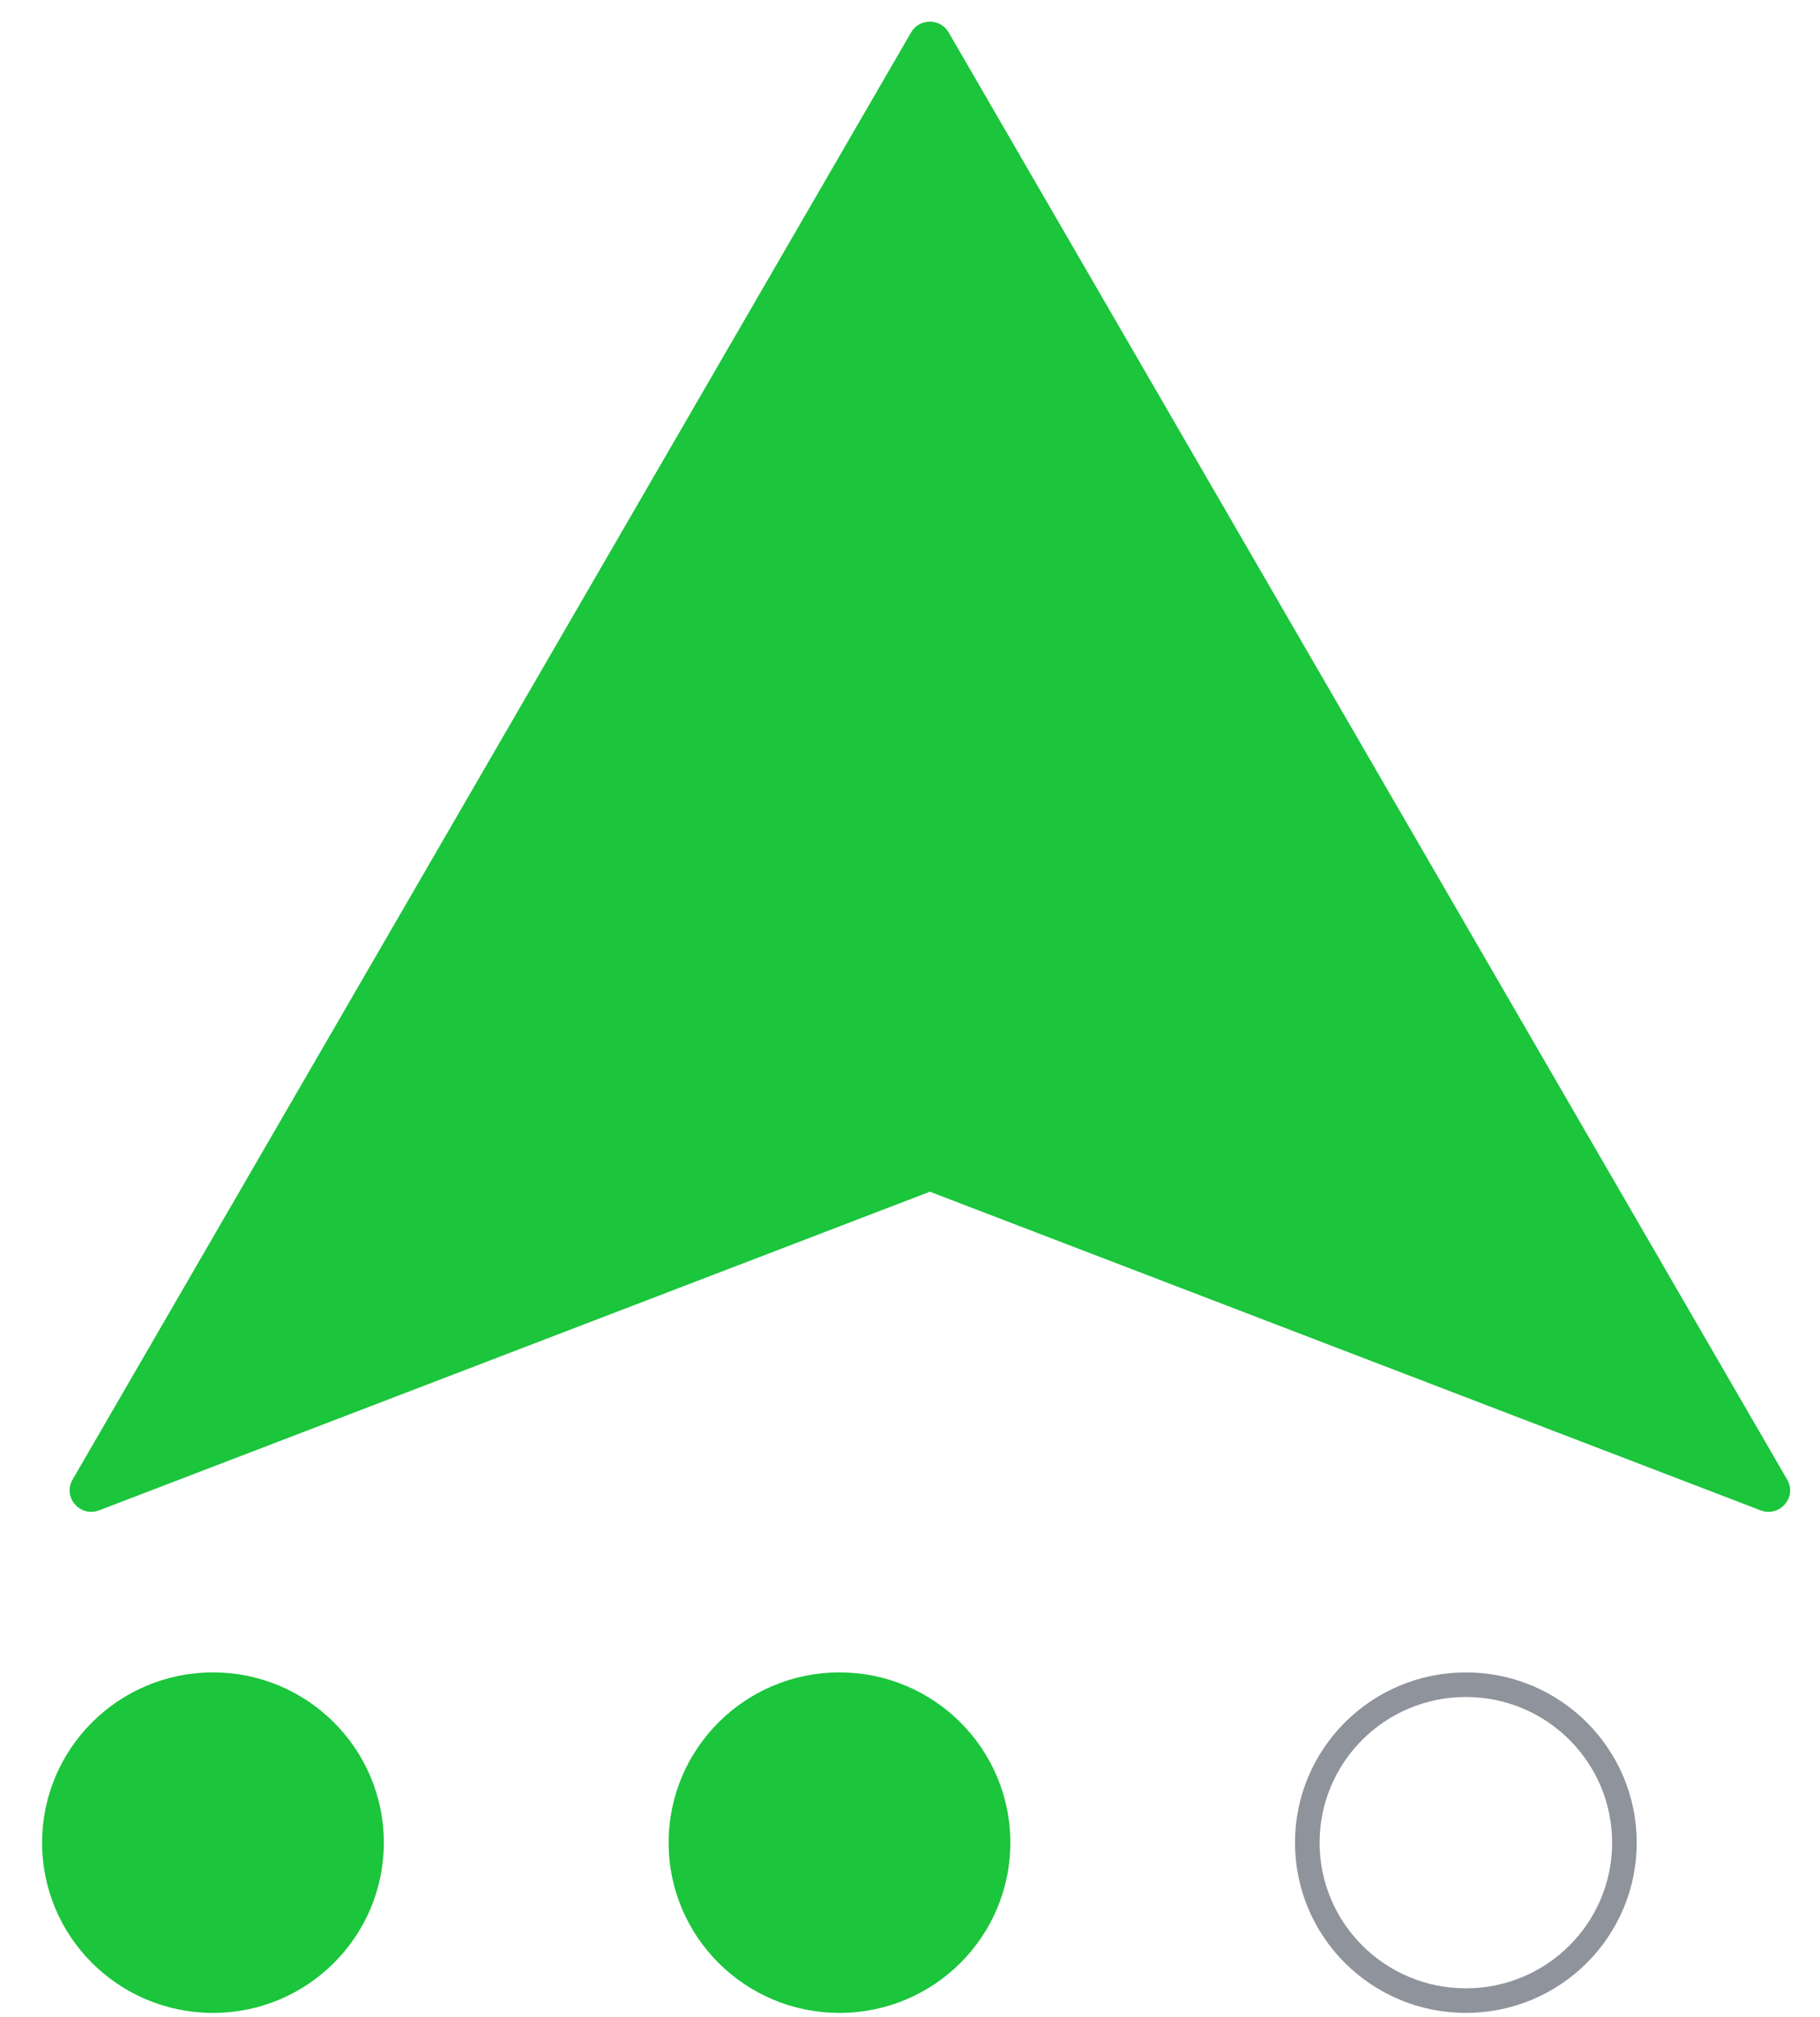
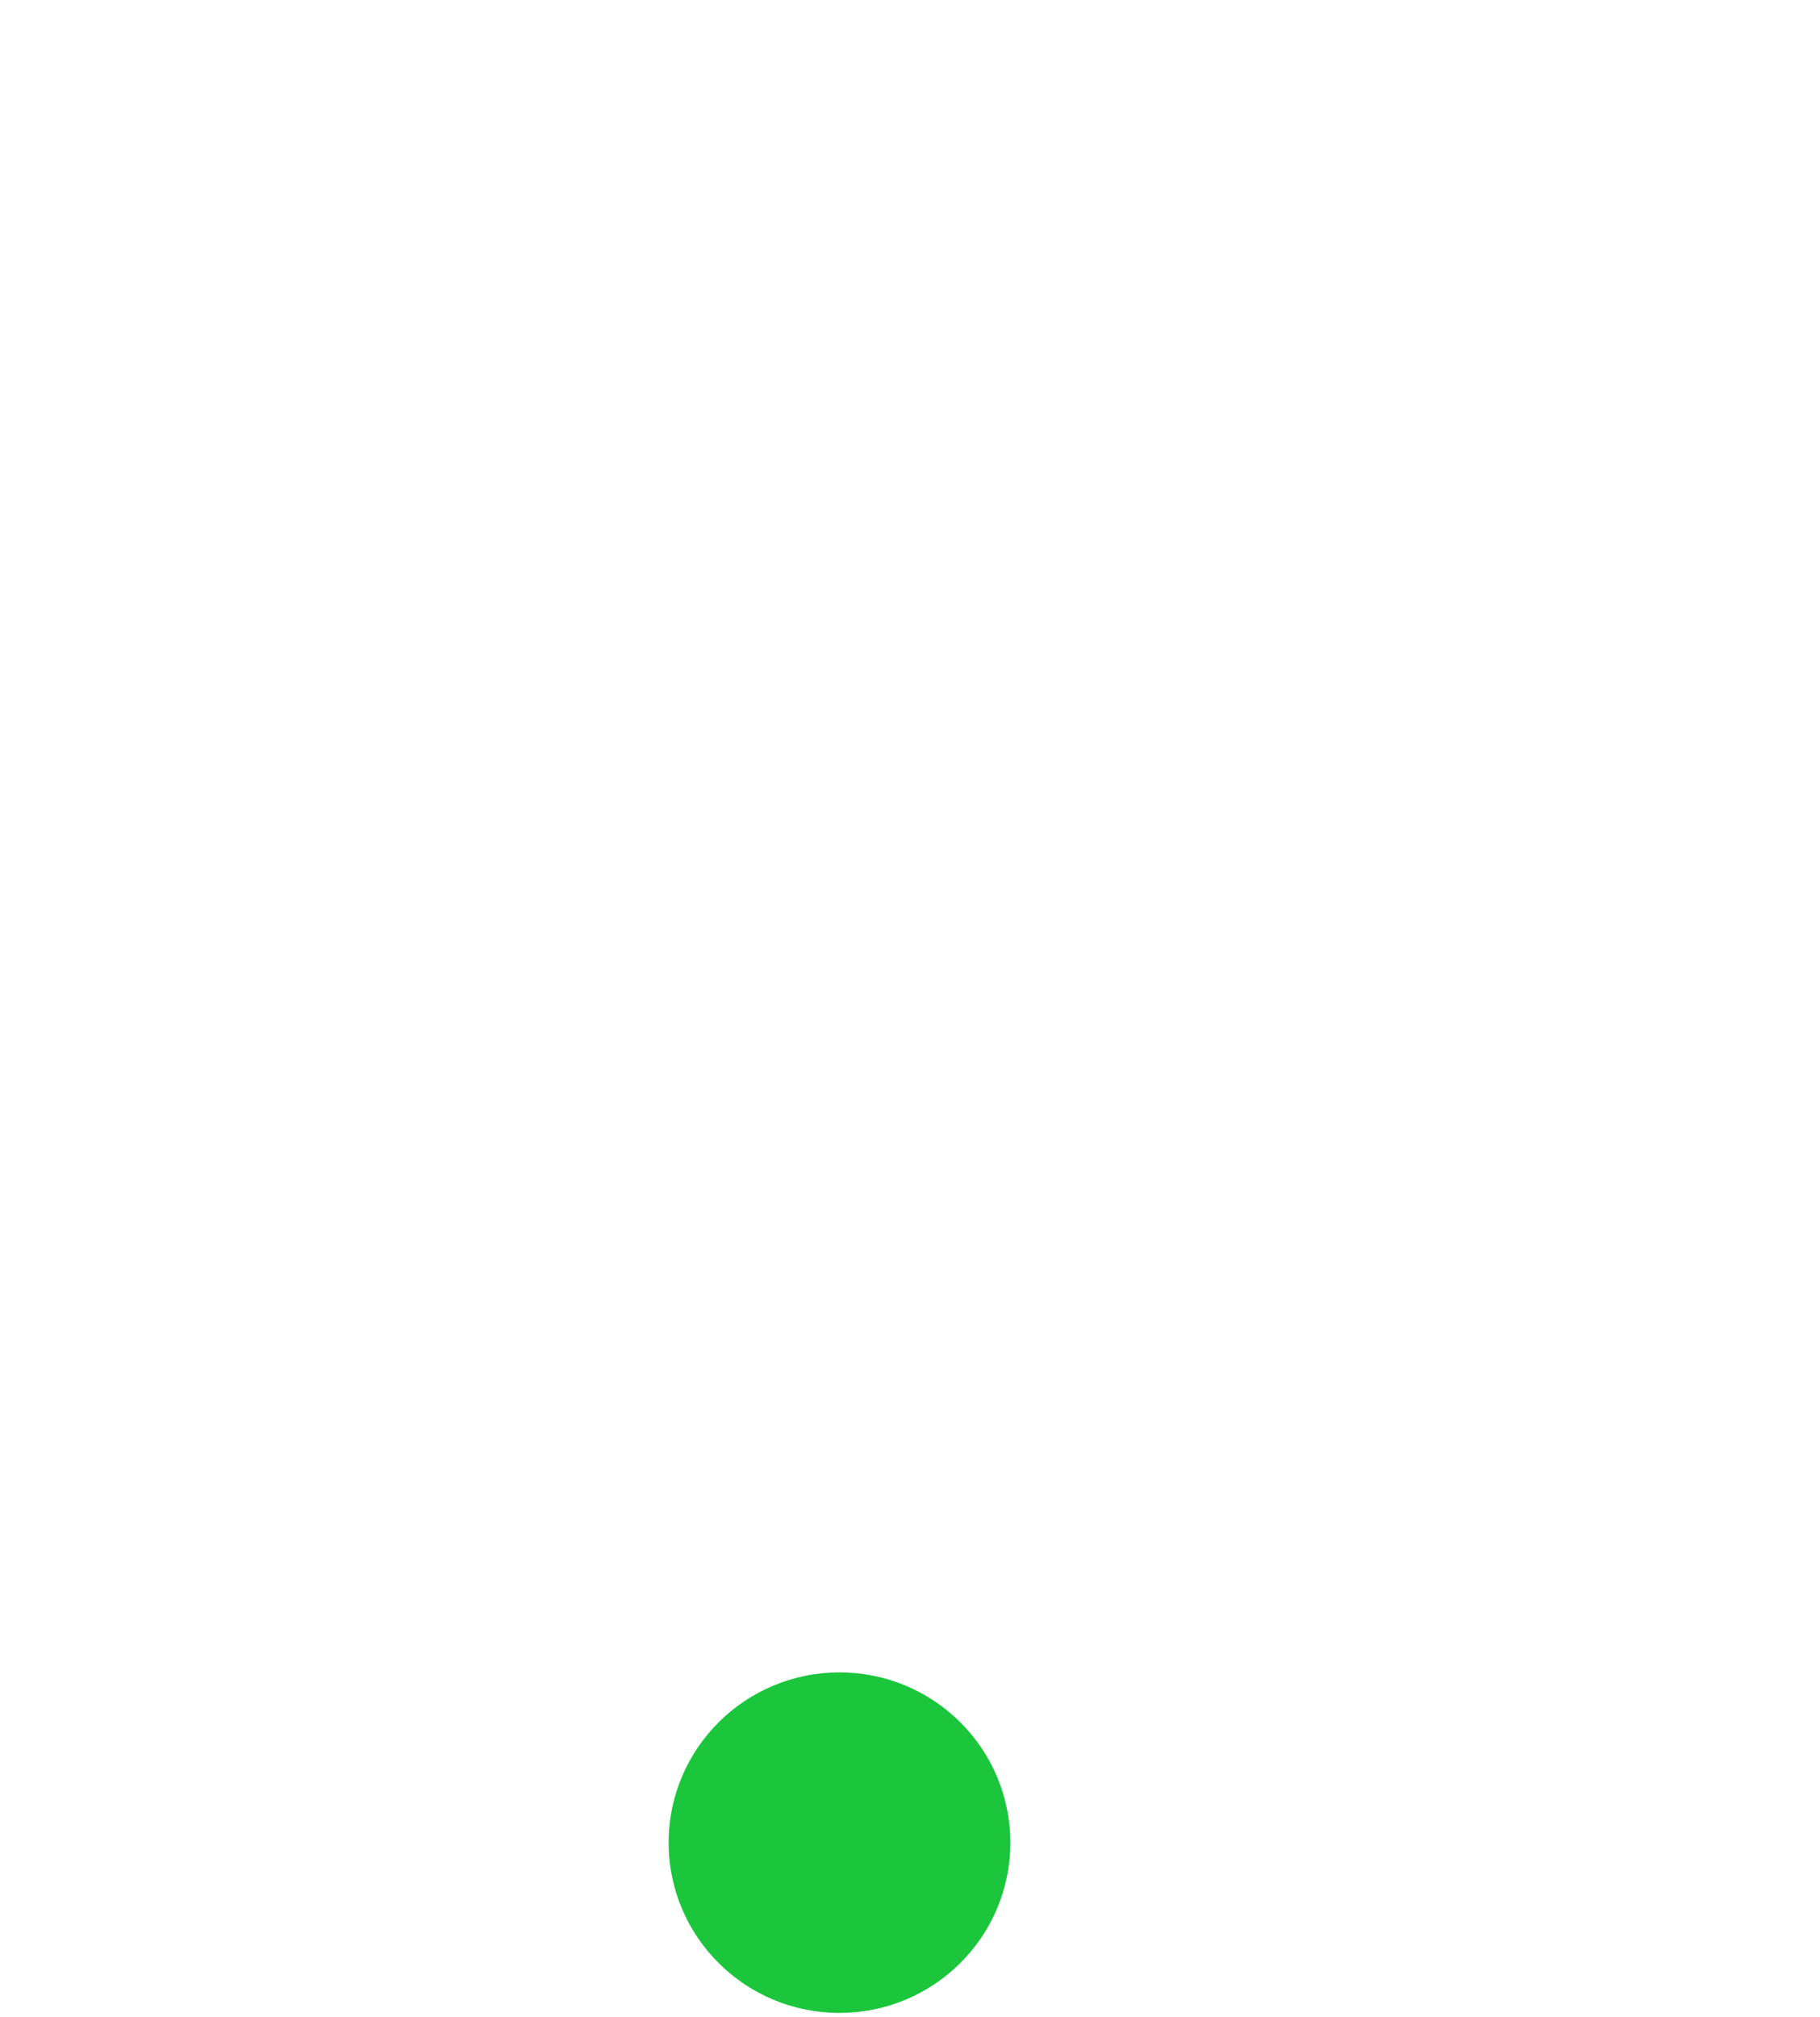
<svg xmlns="http://www.w3.org/2000/svg" width="37" height="41" viewBox="0 0 37 41" fill="none">
-   <path d="M18.522 0.659C18.691 0.367 19.117 0.367 19.286 0.659L36.333 30.074C36.54 30.431 36.179 30.846 35.792 30.698L18.904 24.222L2.016 30.698C1.629 30.846 1.268 30.431 1.475 30.074L18.522 0.659Z" fill="#1BC53C" />
  <path d="M13.593 37.453C13.593 35.542 15.148 33.992 17.066 33.992C18.985 33.992 20.54 35.542 20.54 37.453C20.54 39.364 18.985 40.913 17.066 40.913C15.148 40.913 13.593 39.364 13.593 37.453Z" fill="#1BC53C" />
-   <path d="M0.856 37.453C0.856 35.542 2.411 33.992 4.33 33.992C6.248 33.992 7.803 35.542 7.803 37.453C7.803 39.364 6.248 40.913 4.33 40.913C2.411 40.913 0.856 39.364 0.856 37.453Z" fill="#1BC53C" />
-   <path d="M29.801 34.242C28.019 34.242 26.577 35.681 26.577 37.453C26.577 39.225 28.019 40.663 29.801 40.663C31.582 40.663 33.024 39.225 33.024 37.453C33.024 35.681 31.582 34.242 29.801 34.242Z" stroke="#8F939B" stroke-width="0.5" />
</svg>